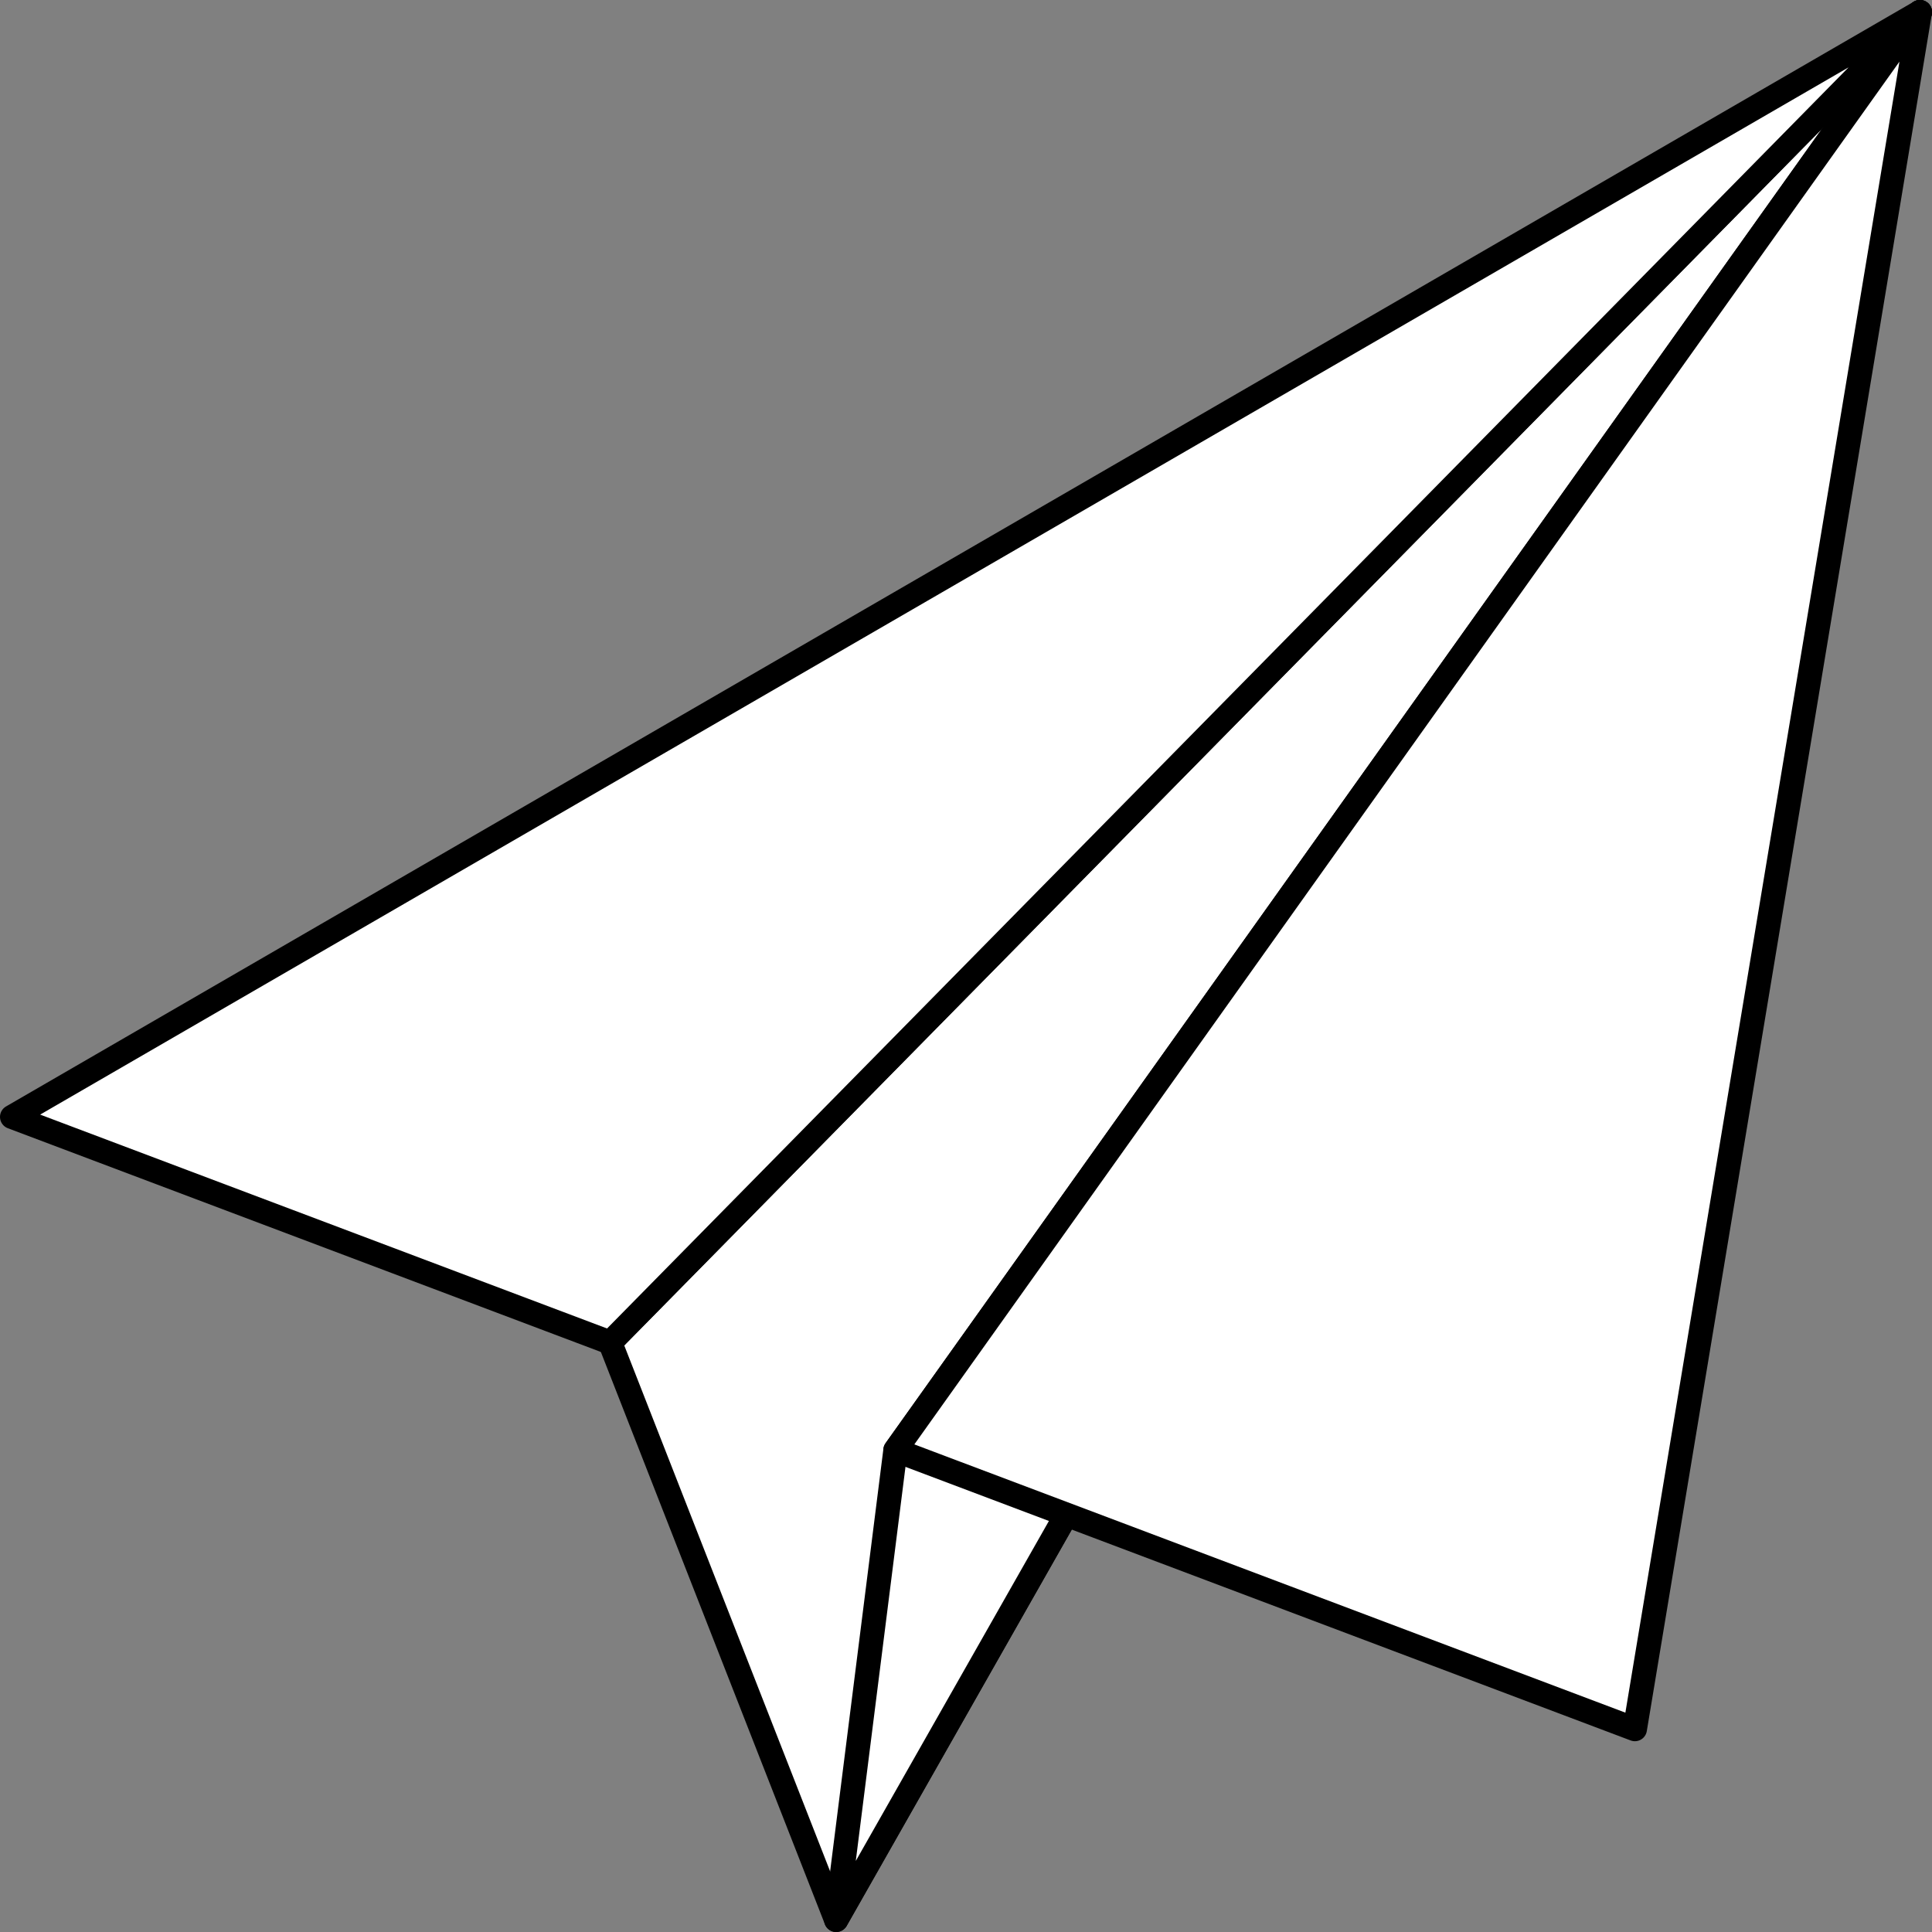
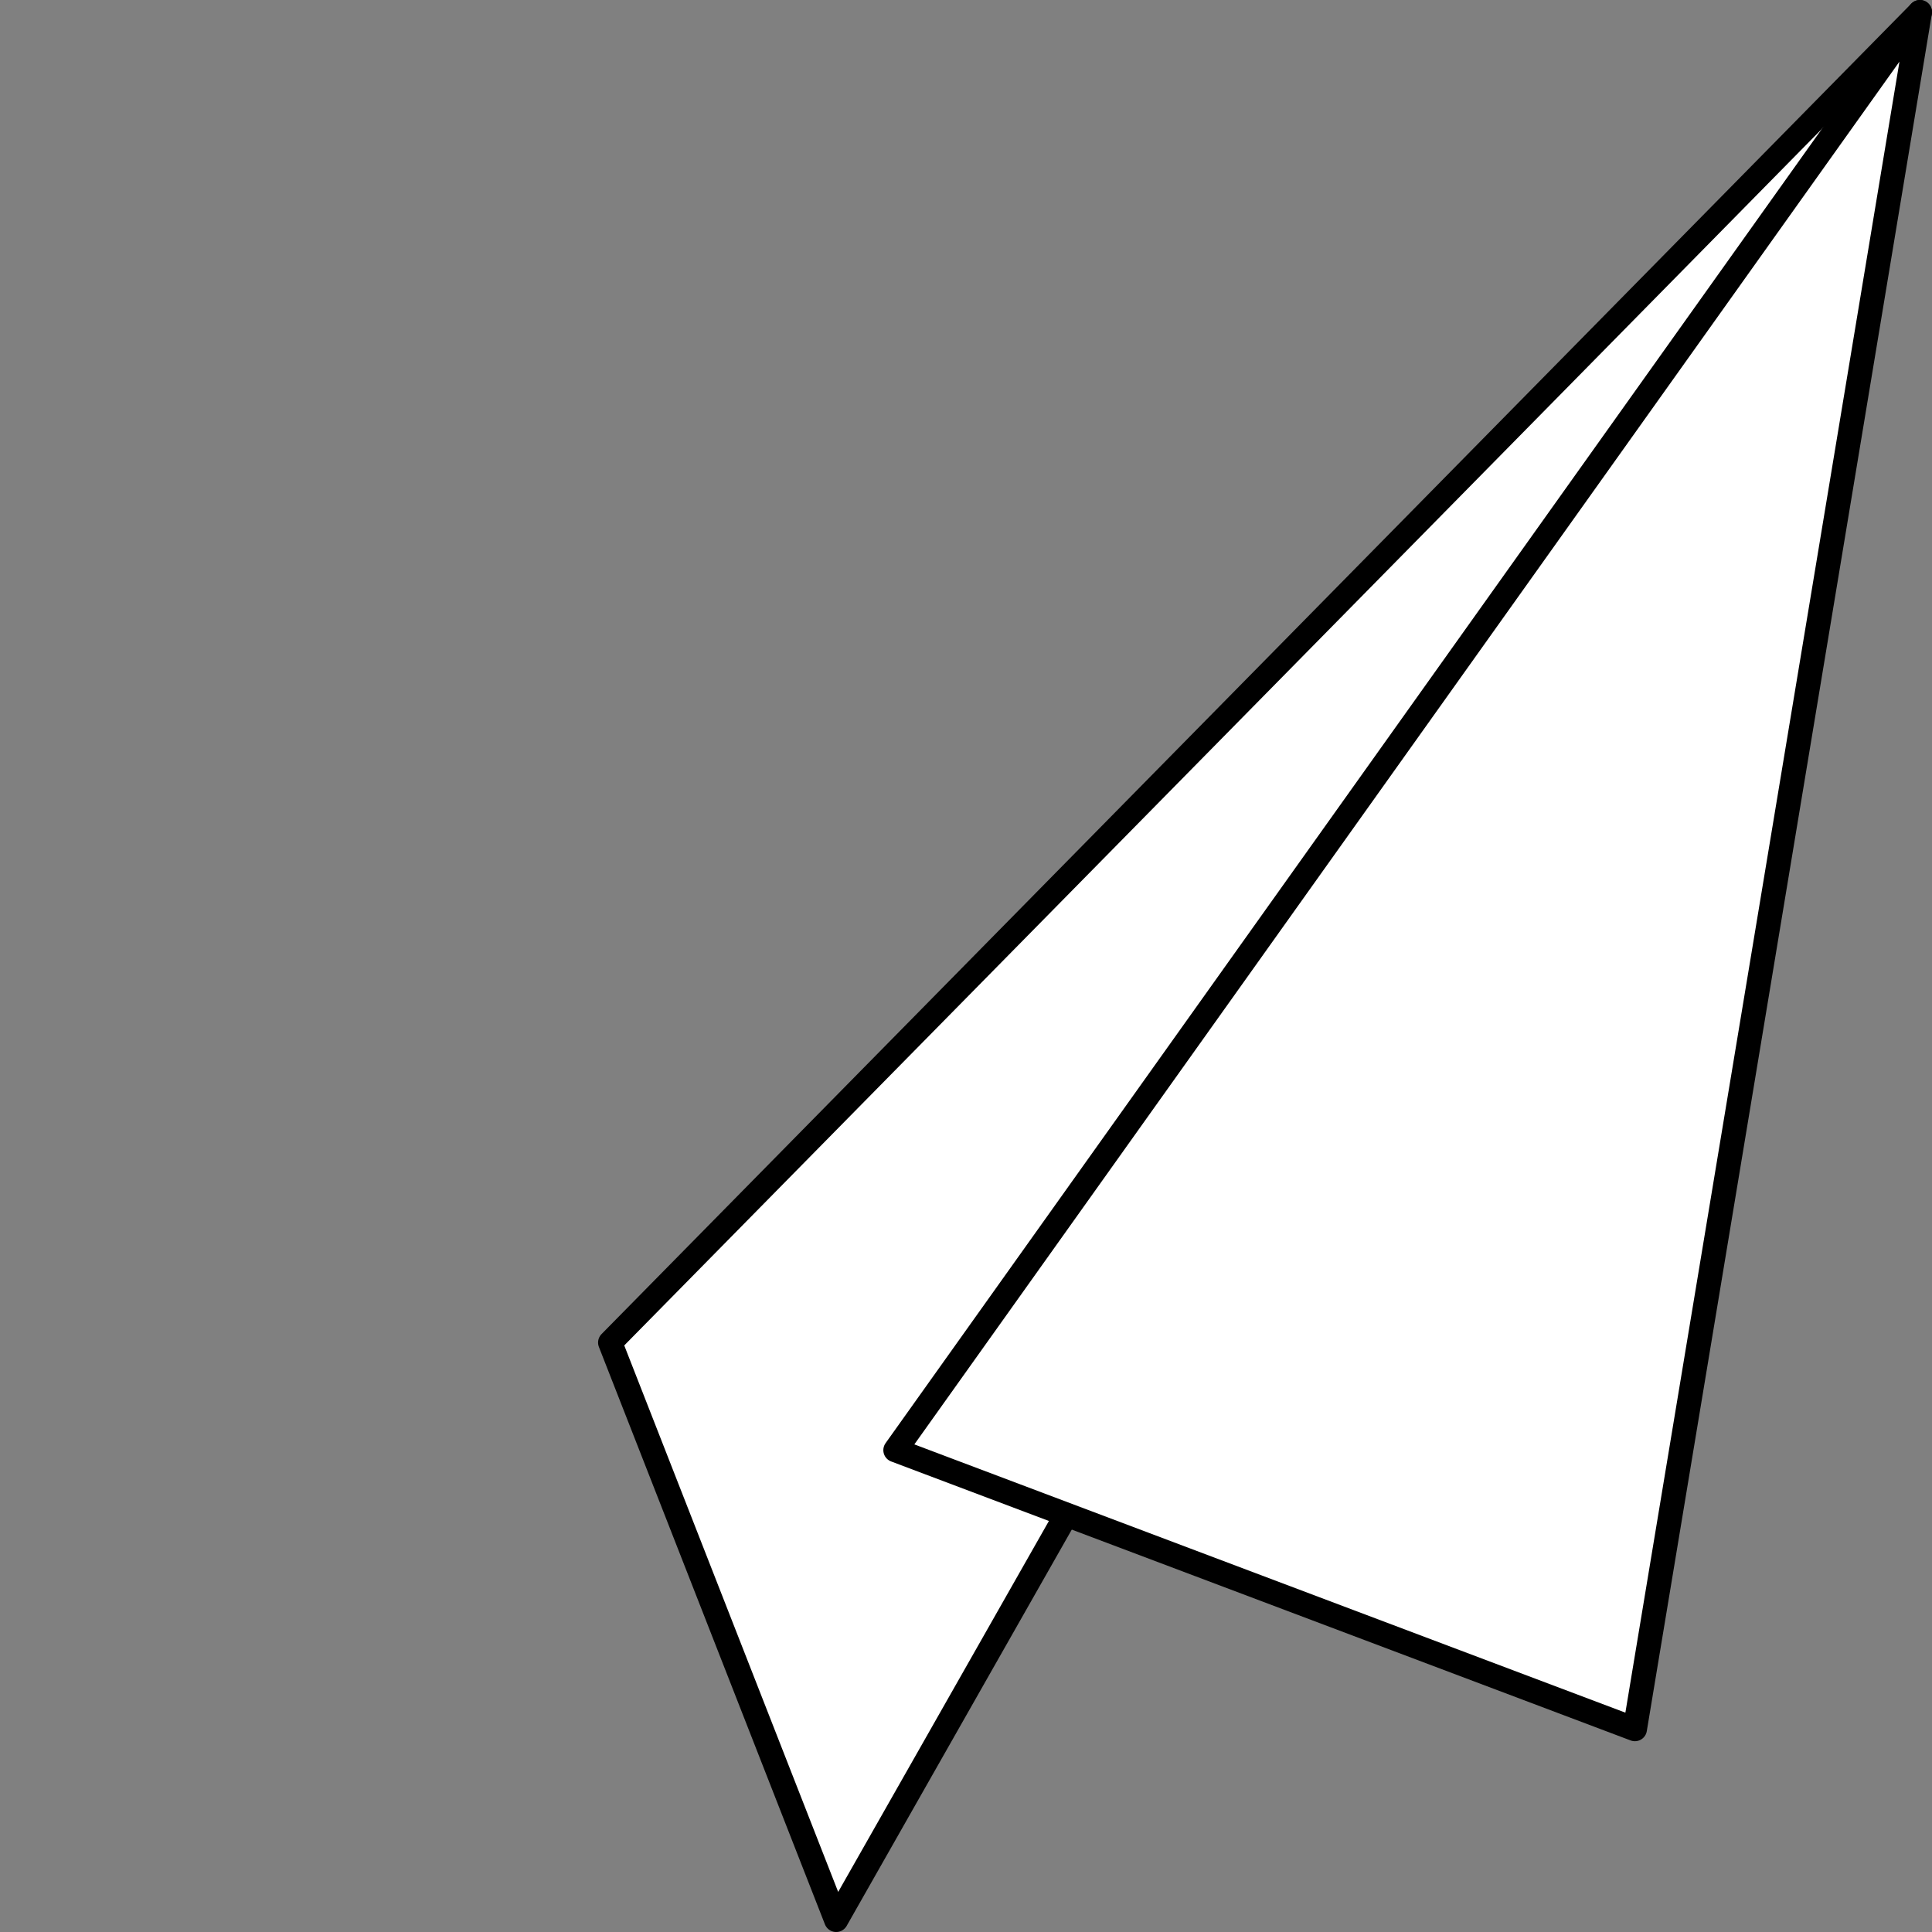
<svg xmlns="http://www.w3.org/2000/svg" id="fig-mail" viewBox="0 0 80 80">
  <rect x="0" y="0" width="80" height="80" fill="#808080" stroke="none" />
  <defs>
    <style>.cls-1{fill:#fff;stroke:#000;stroke-linecap:round;stroke-linejoin:round;}</style>
  </defs>
  <polygon class="cls-1" points="25.265 55.592 34.624 79.5 79.5 .5 25.265 55.592" />
-   <polygon class="cls-1" points="37.077 60.048 34.624 79.5 79.5 .5 37.077 60.048" />
-   <polygon class="cls-1" points=".5 46.249 25.265 55.592 79.5 .5 .5 46.249" />
  <polygon class="cls-1" points="37.077 60.048 67.697 71.6 79.5 .5 37.077 60.048" />
</svg>